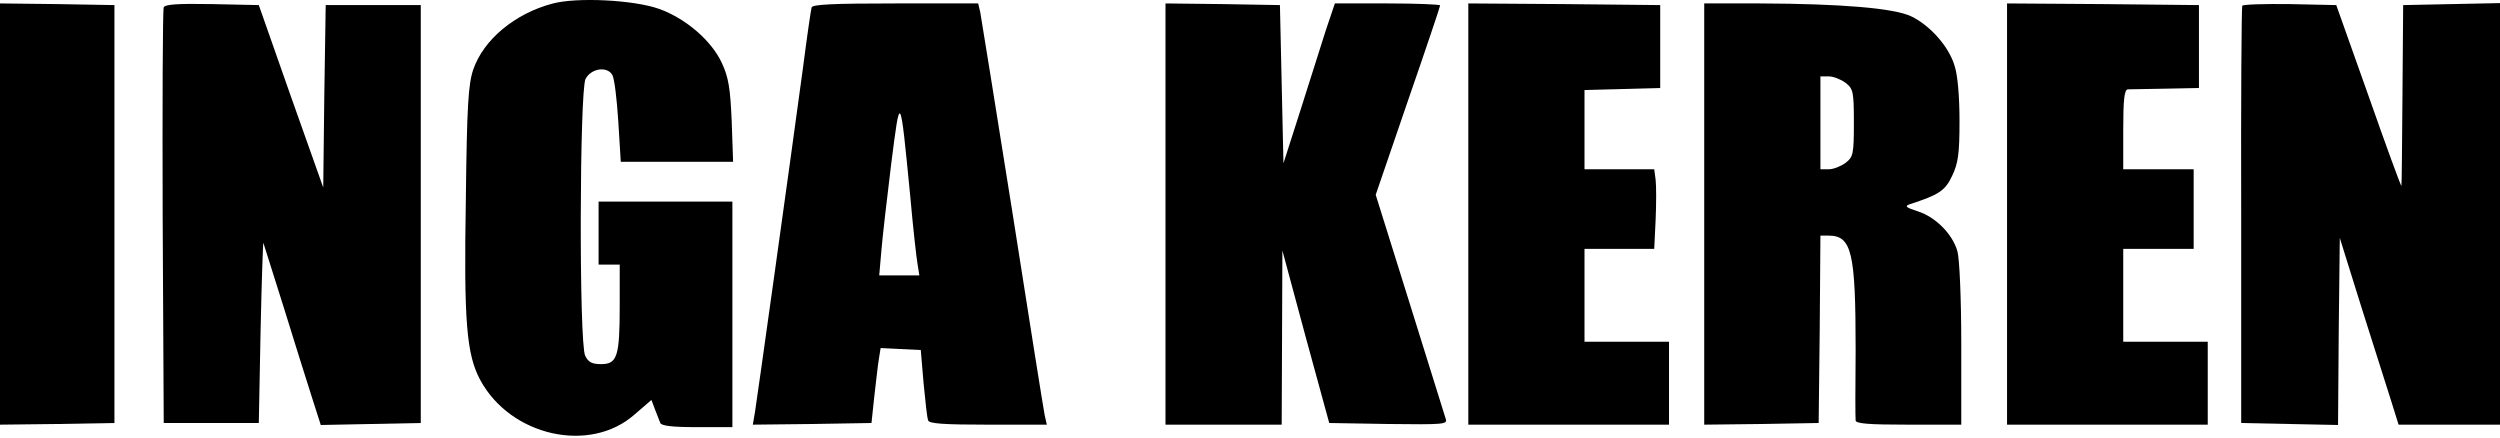
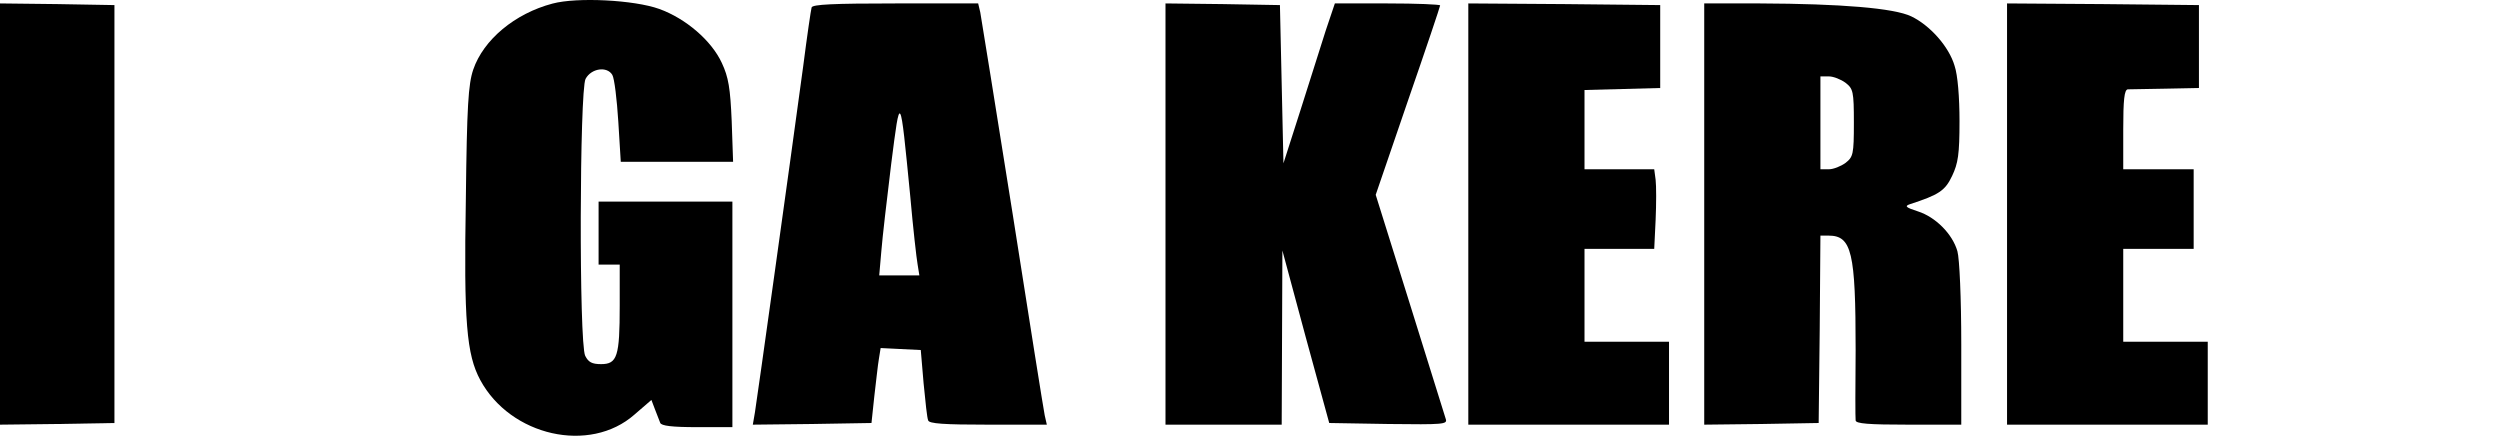
<svg xmlns="http://www.w3.org/2000/svg" width="1114" height="195" viewBox="0 0 1114 195" fill="none">
  <path d="M246.178 1.603C229.39 6.037 215.426 17.713 210.875 31.014C208.679 37.517 208.051 47.124 207.581 88.654C206.639 143.486 207.894 157.97 214.013 169.35C227.507 194.328 262.81 202.309 282.736 184.721L290.268 178.218L291.837 182.356C292.778 184.721 293.876 187.529 294.19 188.416C294.661 189.746 299.368 190.337 310.665 190.337H326.355V140.087V89.837H296.544H266.732V103.877V117.918H271.439H276.146V136.244C276.146 158.857 275.048 162.256 267.831 162.256C263.751 162.256 262.182 161.369 260.77 158.561C257.946 152.945 258.26 40.178 260.927 35.153C263.437 30.423 270.498 29.389 272.852 33.379C273.793 35.005 274.891 44.316 275.519 54.218L276.617 72.101H301.721H326.669L326.041 53.922C325.413 39.291 324.629 34.414 321.648 28.058C317.098 18.156 305.644 8.254 293.719 3.968C282.579 -0.023 257.161 -1.353 246.178 1.603Z" fill="black" />
  <path d="M0 95.379V189.229L25.575 188.933L50.993 188.49V95.379V2.268L25.575 1.825L0 1.529V95.379Z" fill="black" />
-   <path d="M72.959 3.303C72.489 4.337 72.332 46.459 72.489 96.857L72.959 188.49H94.141H115.323L116.107 147.846C116.578 125.529 117.205 107.646 117.362 108.237C117.519 108.681 121.599 121.687 126.463 137.057C131.17 152.28 136.818 170.311 139.015 177.11L142.937 189.377L165.217 188.933L187.497 188.49V95.379V2.268H166.315H145.134L144.506 42.912L144.035 83.555L129.601 42.912L115.323 2.268L94.455 1.825C78.764 1.529 73.43 1.973 72.959 3.303Z" fill="black" />
  <path d="M361.658 3.303C361.344 4.337 359.618 16.161 357.892 29.61C351.93 73.653 337.338 177.996 336.397 183.76L335.455 189.229L361.971 188.933L388.331 188.49L389.586 176.666C390.371 170.163 391.155 162.626 391.626 159.965L392.41 155.088L401.354 155.532L410.297 155.975L411.552 170.754C412.337 178.883 413.121 186.421 413.592 187.307C413.906 188.785 420.653 189.229 440.265 189.229H466.468L465.526 185.091C465.056 182.874 458.623 142.526 451.248 95.379C443.717 48.233 437.284 7.884 436.813 5.52L435.872 1.529H399.157C371.072 1.529 362.128 1.973 361.658 3.303ZM405.59 87.25C406.845 101.439 408.414 115.331 408.885 117.844L409.669 122.721H400.726H391.783L392.724 111.932C393.195 105.873 395.235 88.433 397.117 73.062C401.197 41.138 401.04 40.843 405.59 87.25Z" fill="black" />
  <path d="M519.344 95.379V189.229H545.232H571.121L571.278 150.359L571.435 111.637L581.79 150.063L592.303 188.49L618.662 188.933C643.296 189.229 645.022 189.081 644.237 186.716C643.766 185.238 636.549 162.182 628.233 135.431L613.014 86.807L627.292 45.129C635.294 22.073 641.727 2.859 641.727 2.416C641.727 1.973 631.214 1.529 618.192 1.529H594.813L590.734 13.649C588.537 20.447 583.516 36.409 579.437 49.267L571.906 72.766L571.121 37.444L570.337 2.268L544.919 1.825L519.344 1.529V95.379Z" fill="black" />
  <path d="M654.279 95.379V189.229H698.996H743.713V170.754V152.28H724.884H706.056V131.589V110.898H721.589H737.123L737.75 97.892C738.064 90.797 738.064 82.817 737.75 80.156L737.123 75.427H721.589H706.056V57.691V40.104L723.002 39.66L739.79 39.217V20.743V2.268L697.113 1.825L654.279 1.529V95.379Z" fill="black" />
  <path d="M759.403 95.379V189.229L784.978 188.933L810.396 188.49L810.866 146.664L811.18 104.986H814.789C825.144 104.986 826.87 112.375 826.87 155.975C826.713 172.232 826.713 186.421 826.87 187.307C826.87 188.785 832.676 189.229 850.406 189.229H873.941V153.315C873.941 132.919 873.156 115.184 872.215 111.932C870.018 104.247 862.487 96.709 854.642 94.197C849.15 92.423 848.523 91.832 851.19 90.945C863.899 86.807 866.723 85.033 869.861 78.383C872.529 72.766 873.156 68.776 873.156 53.996C873.156 43.355 872.372 33.453 870.96 29.315C868.449 20.743 859.977 11.284 851.661 7.293C843.973 3.598 820.28 1.677 784.193 1.529H759.403V95.379ZM822.32 36.852C825.772 39.513 826.086 40.695 826.086 54.736C826.086 68.776 825.772 69.958 822.32 72.619C820.28 74.097 816.986 75.427 814.946 75.427H811.18V54.736V34.044H814.946C816.986 34.044 820.28 35.374 822.32 36.852Z" fill="black" />
  <path d="M894.338 95.379V189.229H939.055H983.772V170.754V152.28H964.944H946.115V131.589V110.898H961.805H977.496V93.162V75.427H961.805H946.115V57.691C946.115 44.538 946.586 39.956 948.155 39.808C949.096 39.808 956.785 39.66 964.944 39.513L979.849 39.217V20.743V2.268L937.172 1.825L894.338 1.529V95.379Z" fill="black" />
-   <path d="M999.148 2.564C998.834 3.155 998.521 45.277 998.677 96.118V188.49L1020.17 188.933L1041.83 189.377L1042.14 147.698L1042.61 106.02L1052.49 137.648C1057.99 155.088 1063.95 173.71 1065.67 179.179L1068.81 189.229H1091.41H1114V95.379V1.382L1092.5 1.825L1070.85 2.268L1070.54 42.173C1070.38 64.046 1070.22 82.373 1070.07 82.817C1069.91 83.26 1063.32 65.229 1055.48 42.912L1041.04 2.268L1020.33 1.825C1009.03 1.677 999.462 1.973 999.148 2.564Z" fill="black" />
</svg>